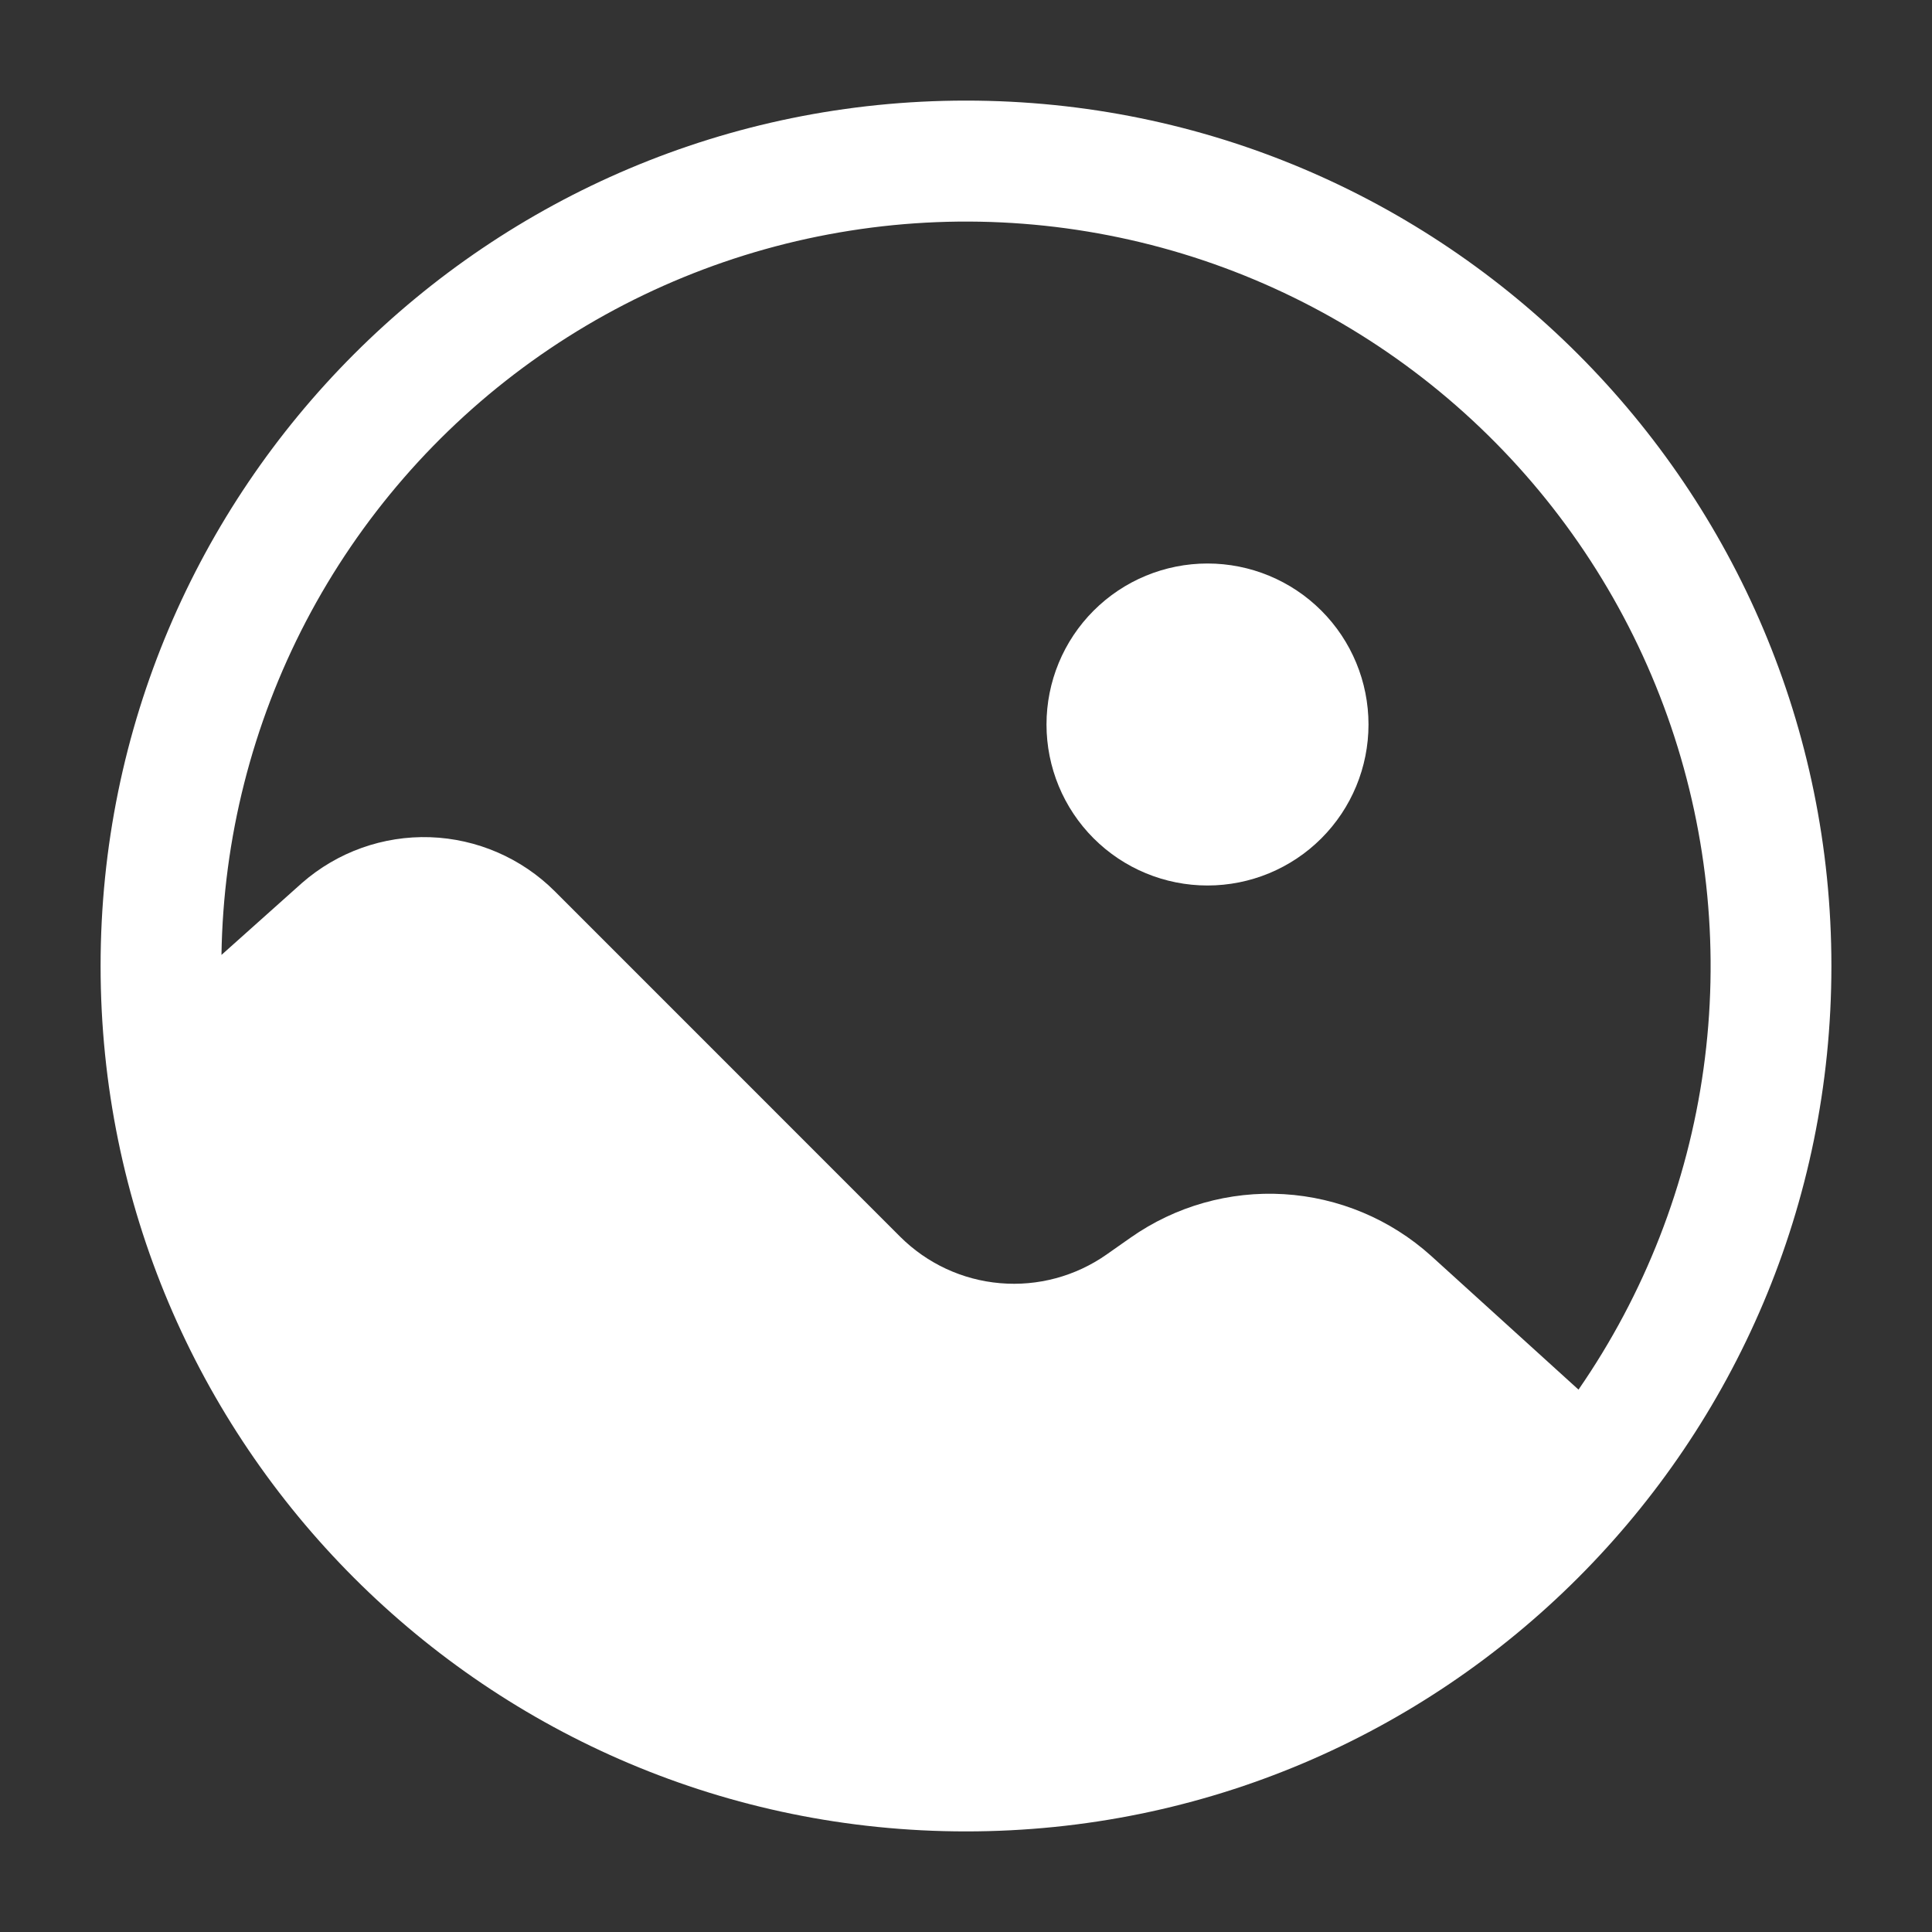
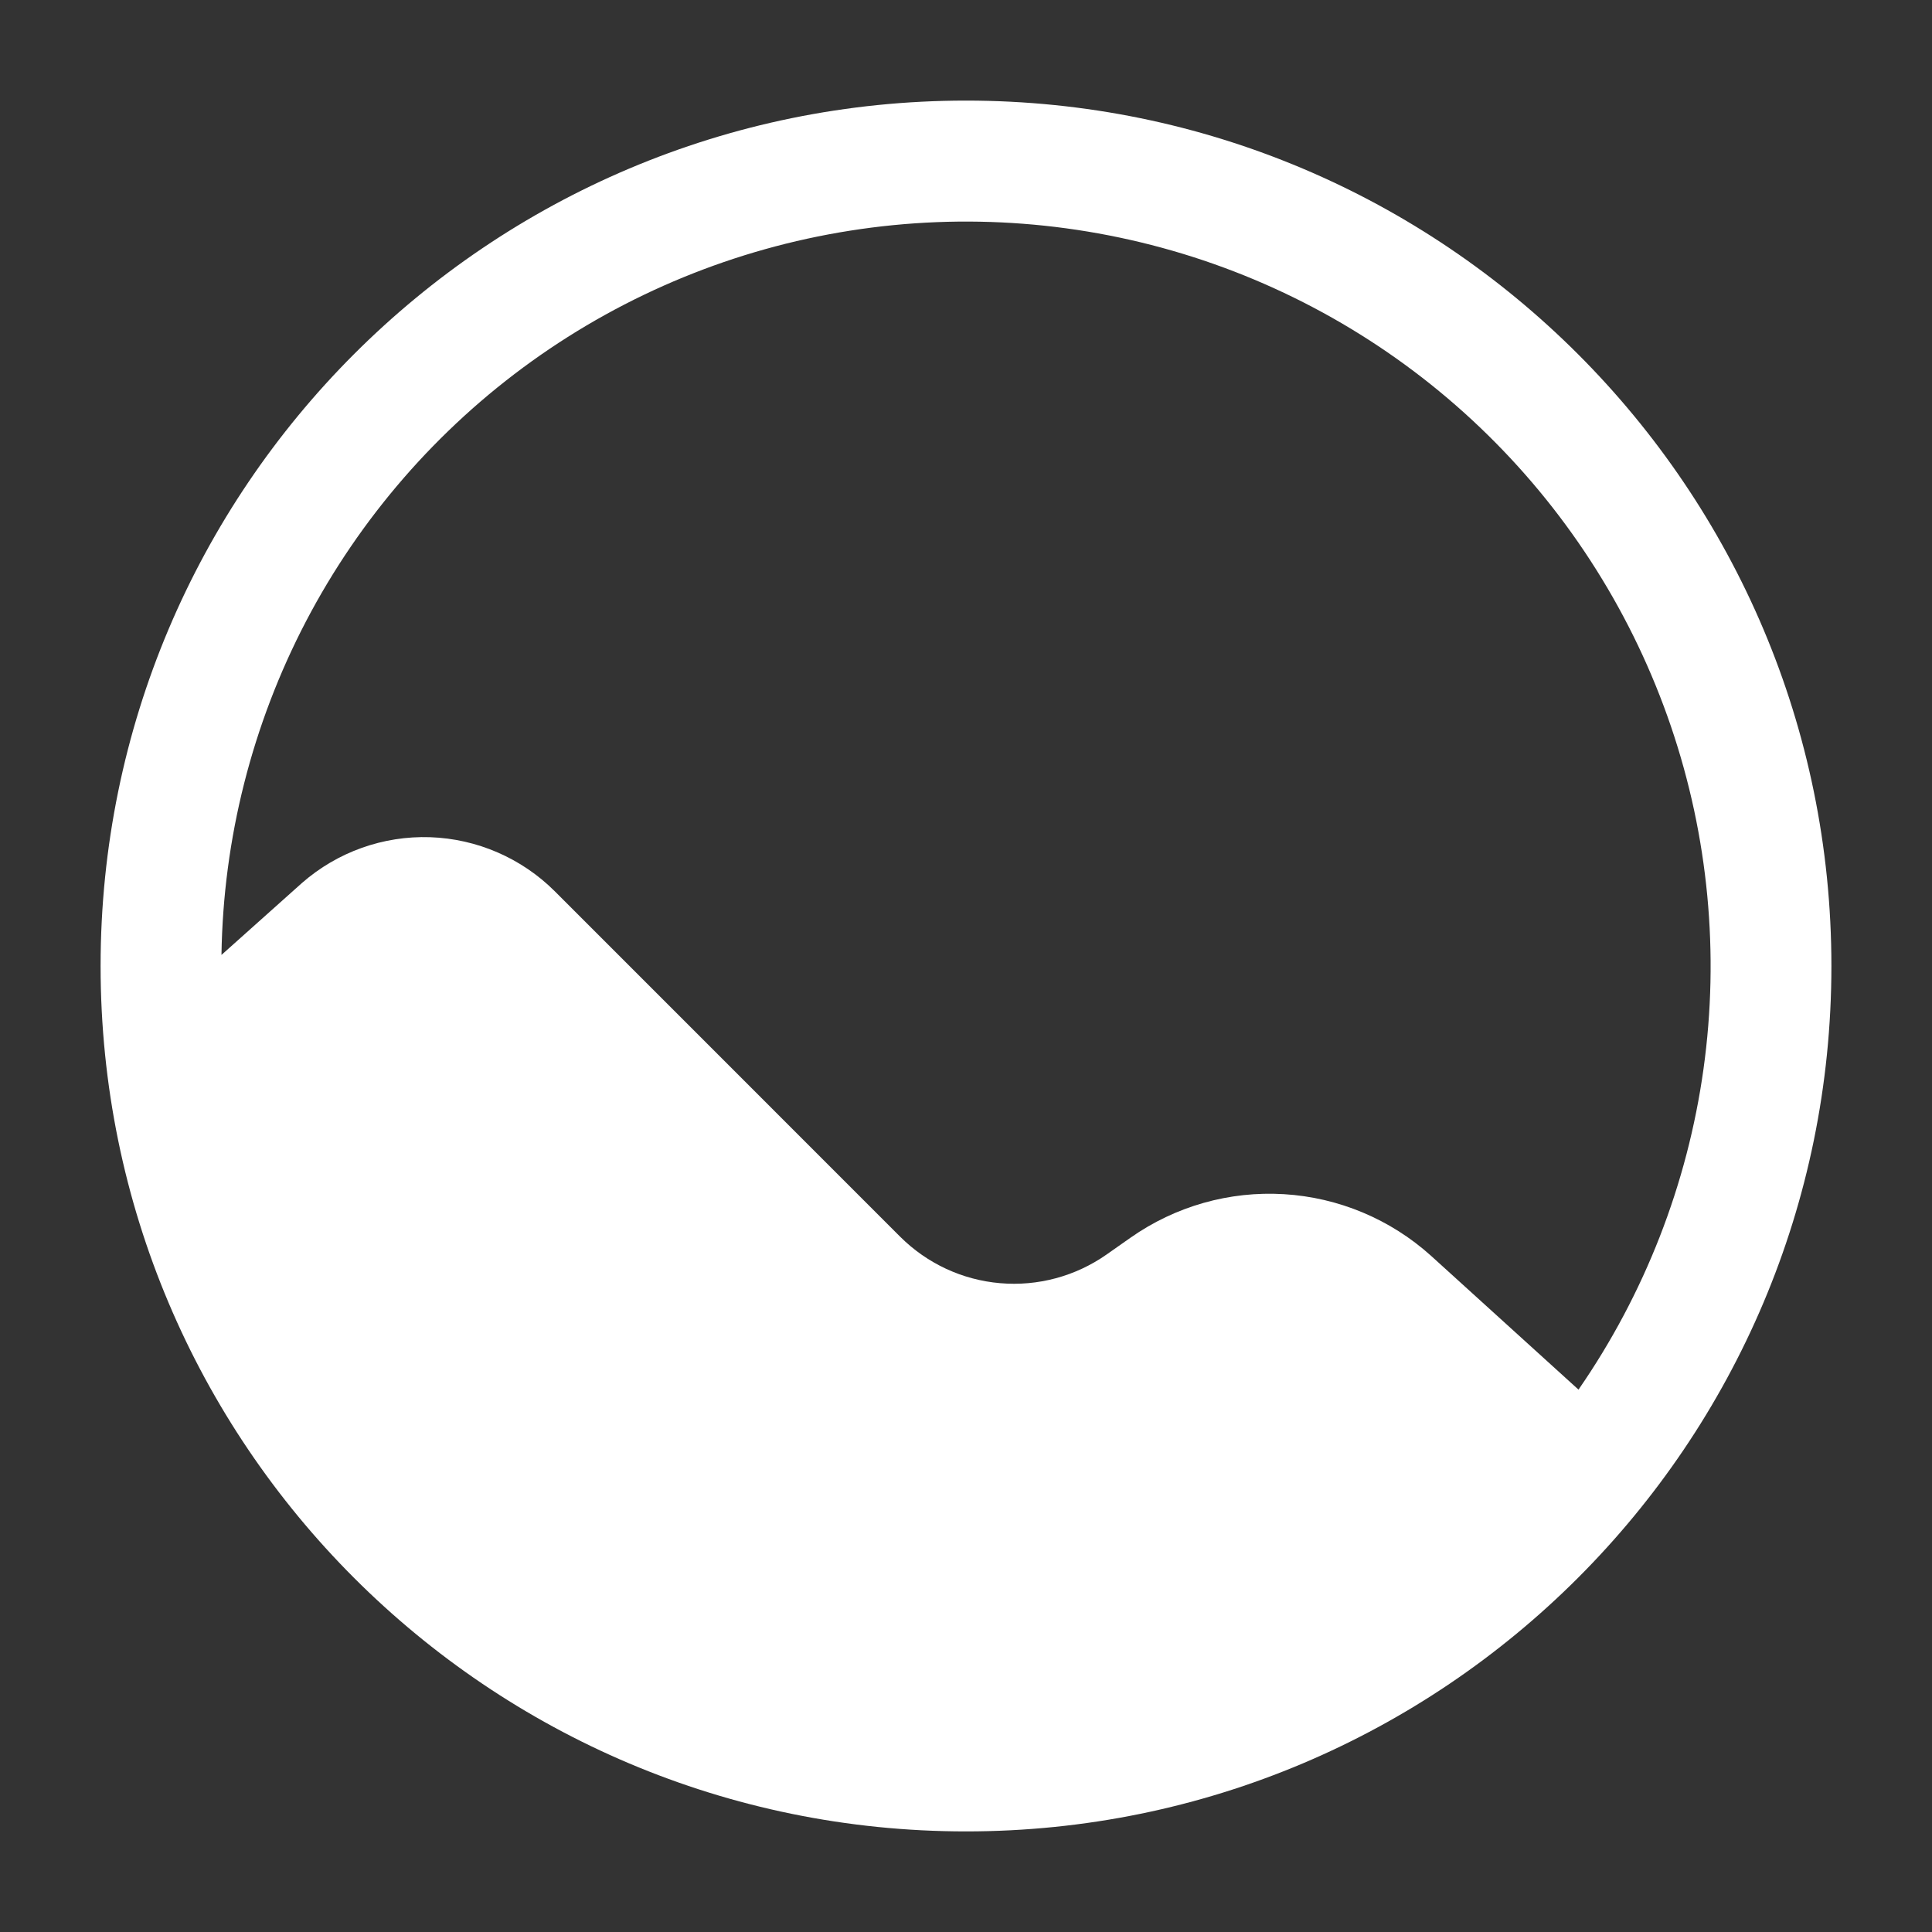
<svg xmlns="http://www.w3.org/2000/svg" width="30" height="30" viewBox="0 0 30 30" fill="none">
  <rect x="0" y="0" width="30" height="30" fill="#333333" stroke="none" />
-   <path d="M21.25 11.25C21.25 11.913 20.987 12.549 20.518 13.018C20.049 13.487 19.413 13.75 18.75 13.75C18.087 13.75 17.451 13.487 16.982 13.018C16.513 12.549 16.25 11.913 16.25 11.25C16.25 10.587 16.513 9.951 16.982 9.482C17.451 9.013 18.087 8.75 18.75 8.75C19.413 8.75 20.049 9.013 20.518 9.482C20.987 9.951 21.25 10.587 21.25 11.25Z" fill="white" />
  <path fill-rule="evenodd" clip-rule="evenodd" d="M15 1.562C7.579 1.562 1.562 7.579 1.562 15C1.562 22.421 7.579 28.438 15 28.438C22.421 28.438 28.438 22.421 28.438 15C28.438 7.579 22.421 1.562 15 1.562ZM13.977 19.203L8.615 13.84C8.099 13.325 7.407 13.025 6.678 13C5.949 12.976 5.239 13.23 4.69 13.71L3.439 14.828C3.466 13.022 3.916 11.248 4.752 9.647C5.589 8.047 6.788 6.665 8.255 5.611C9.722 4.558 11.415 3.863 13.199 3.582C14.982 3.3 16.807 3.441 18.527 3.991C20.247 4.542 21.814 5.488 23.102 6.754C24.39 8.019 25.364 9.569 25.946 11.278C26.528 12.988 26.701 14.81 26.452 16.598C26.203 18.387 25.538 20.092 24.511 21.578L22.22 19.499C21.589 18.931 20.784 18.594 19.937 18.543C19.09 18.492 18.251 18.73 17.556 19.218L17.183 19.48C16.701 19.818 16.116 19.976 15.529 19.925C14.943 19.875 14.394 19.619 13.977 19.203Z" fill="white" />
</svg>